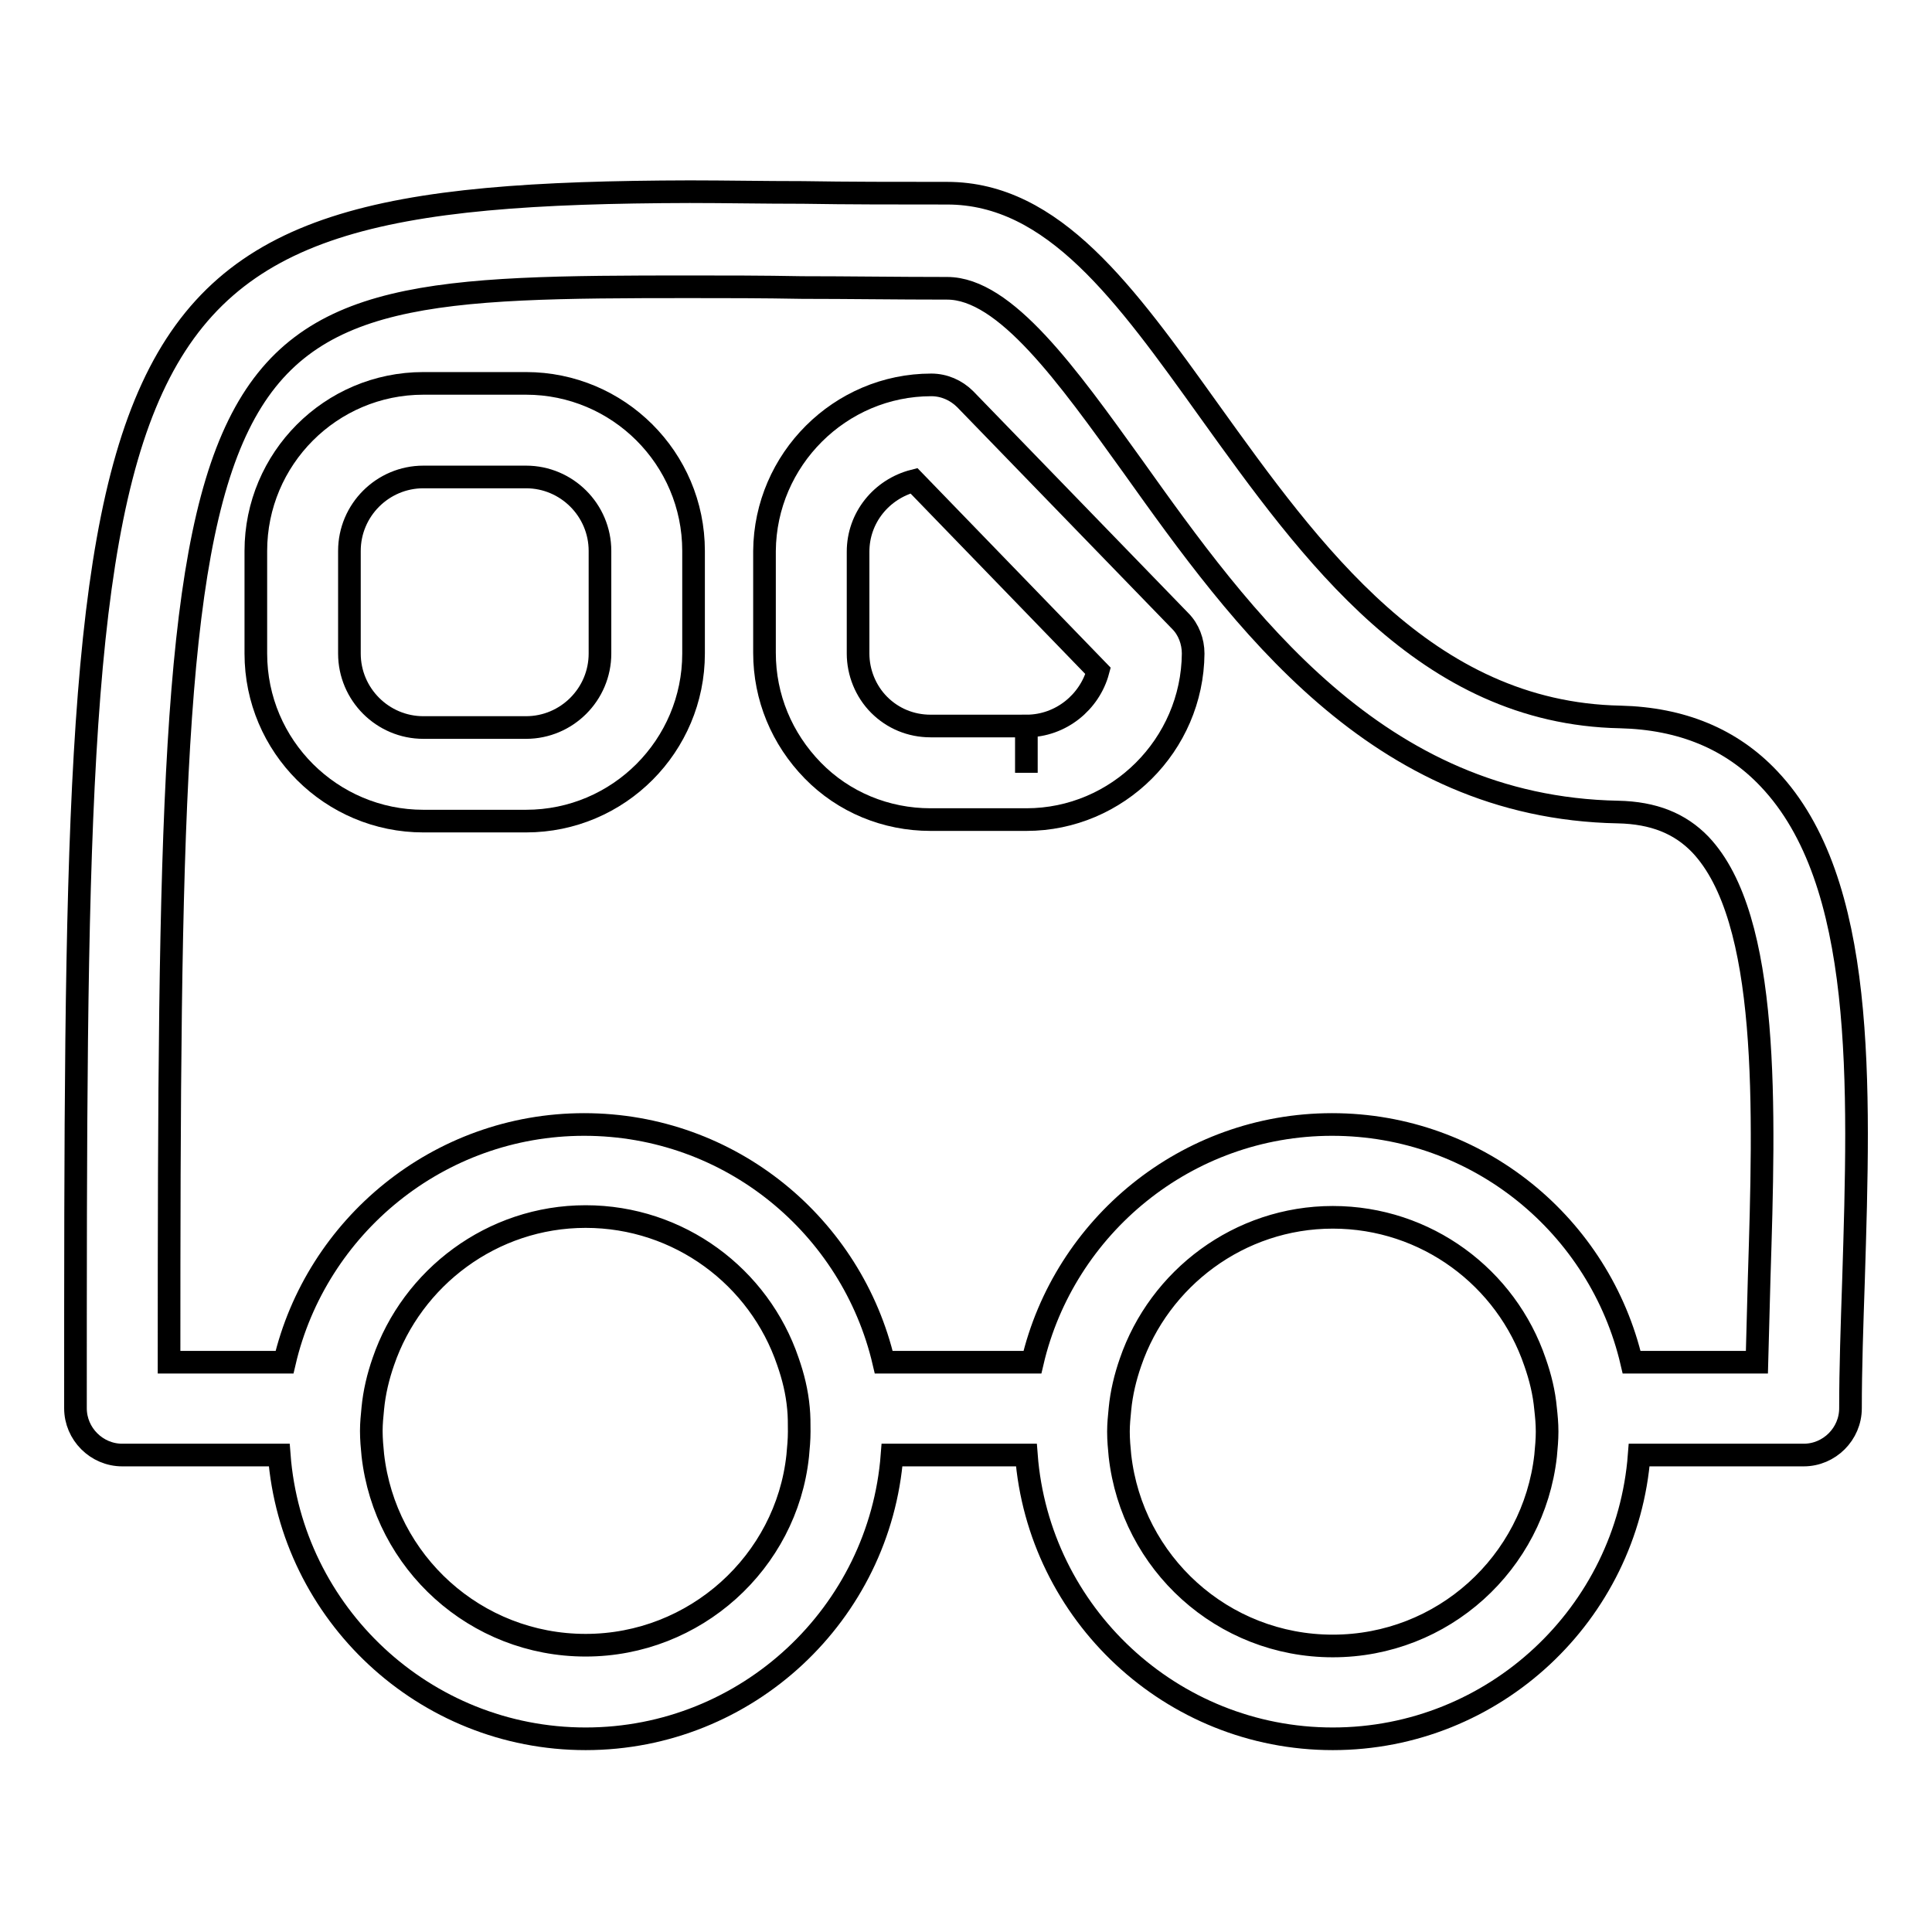
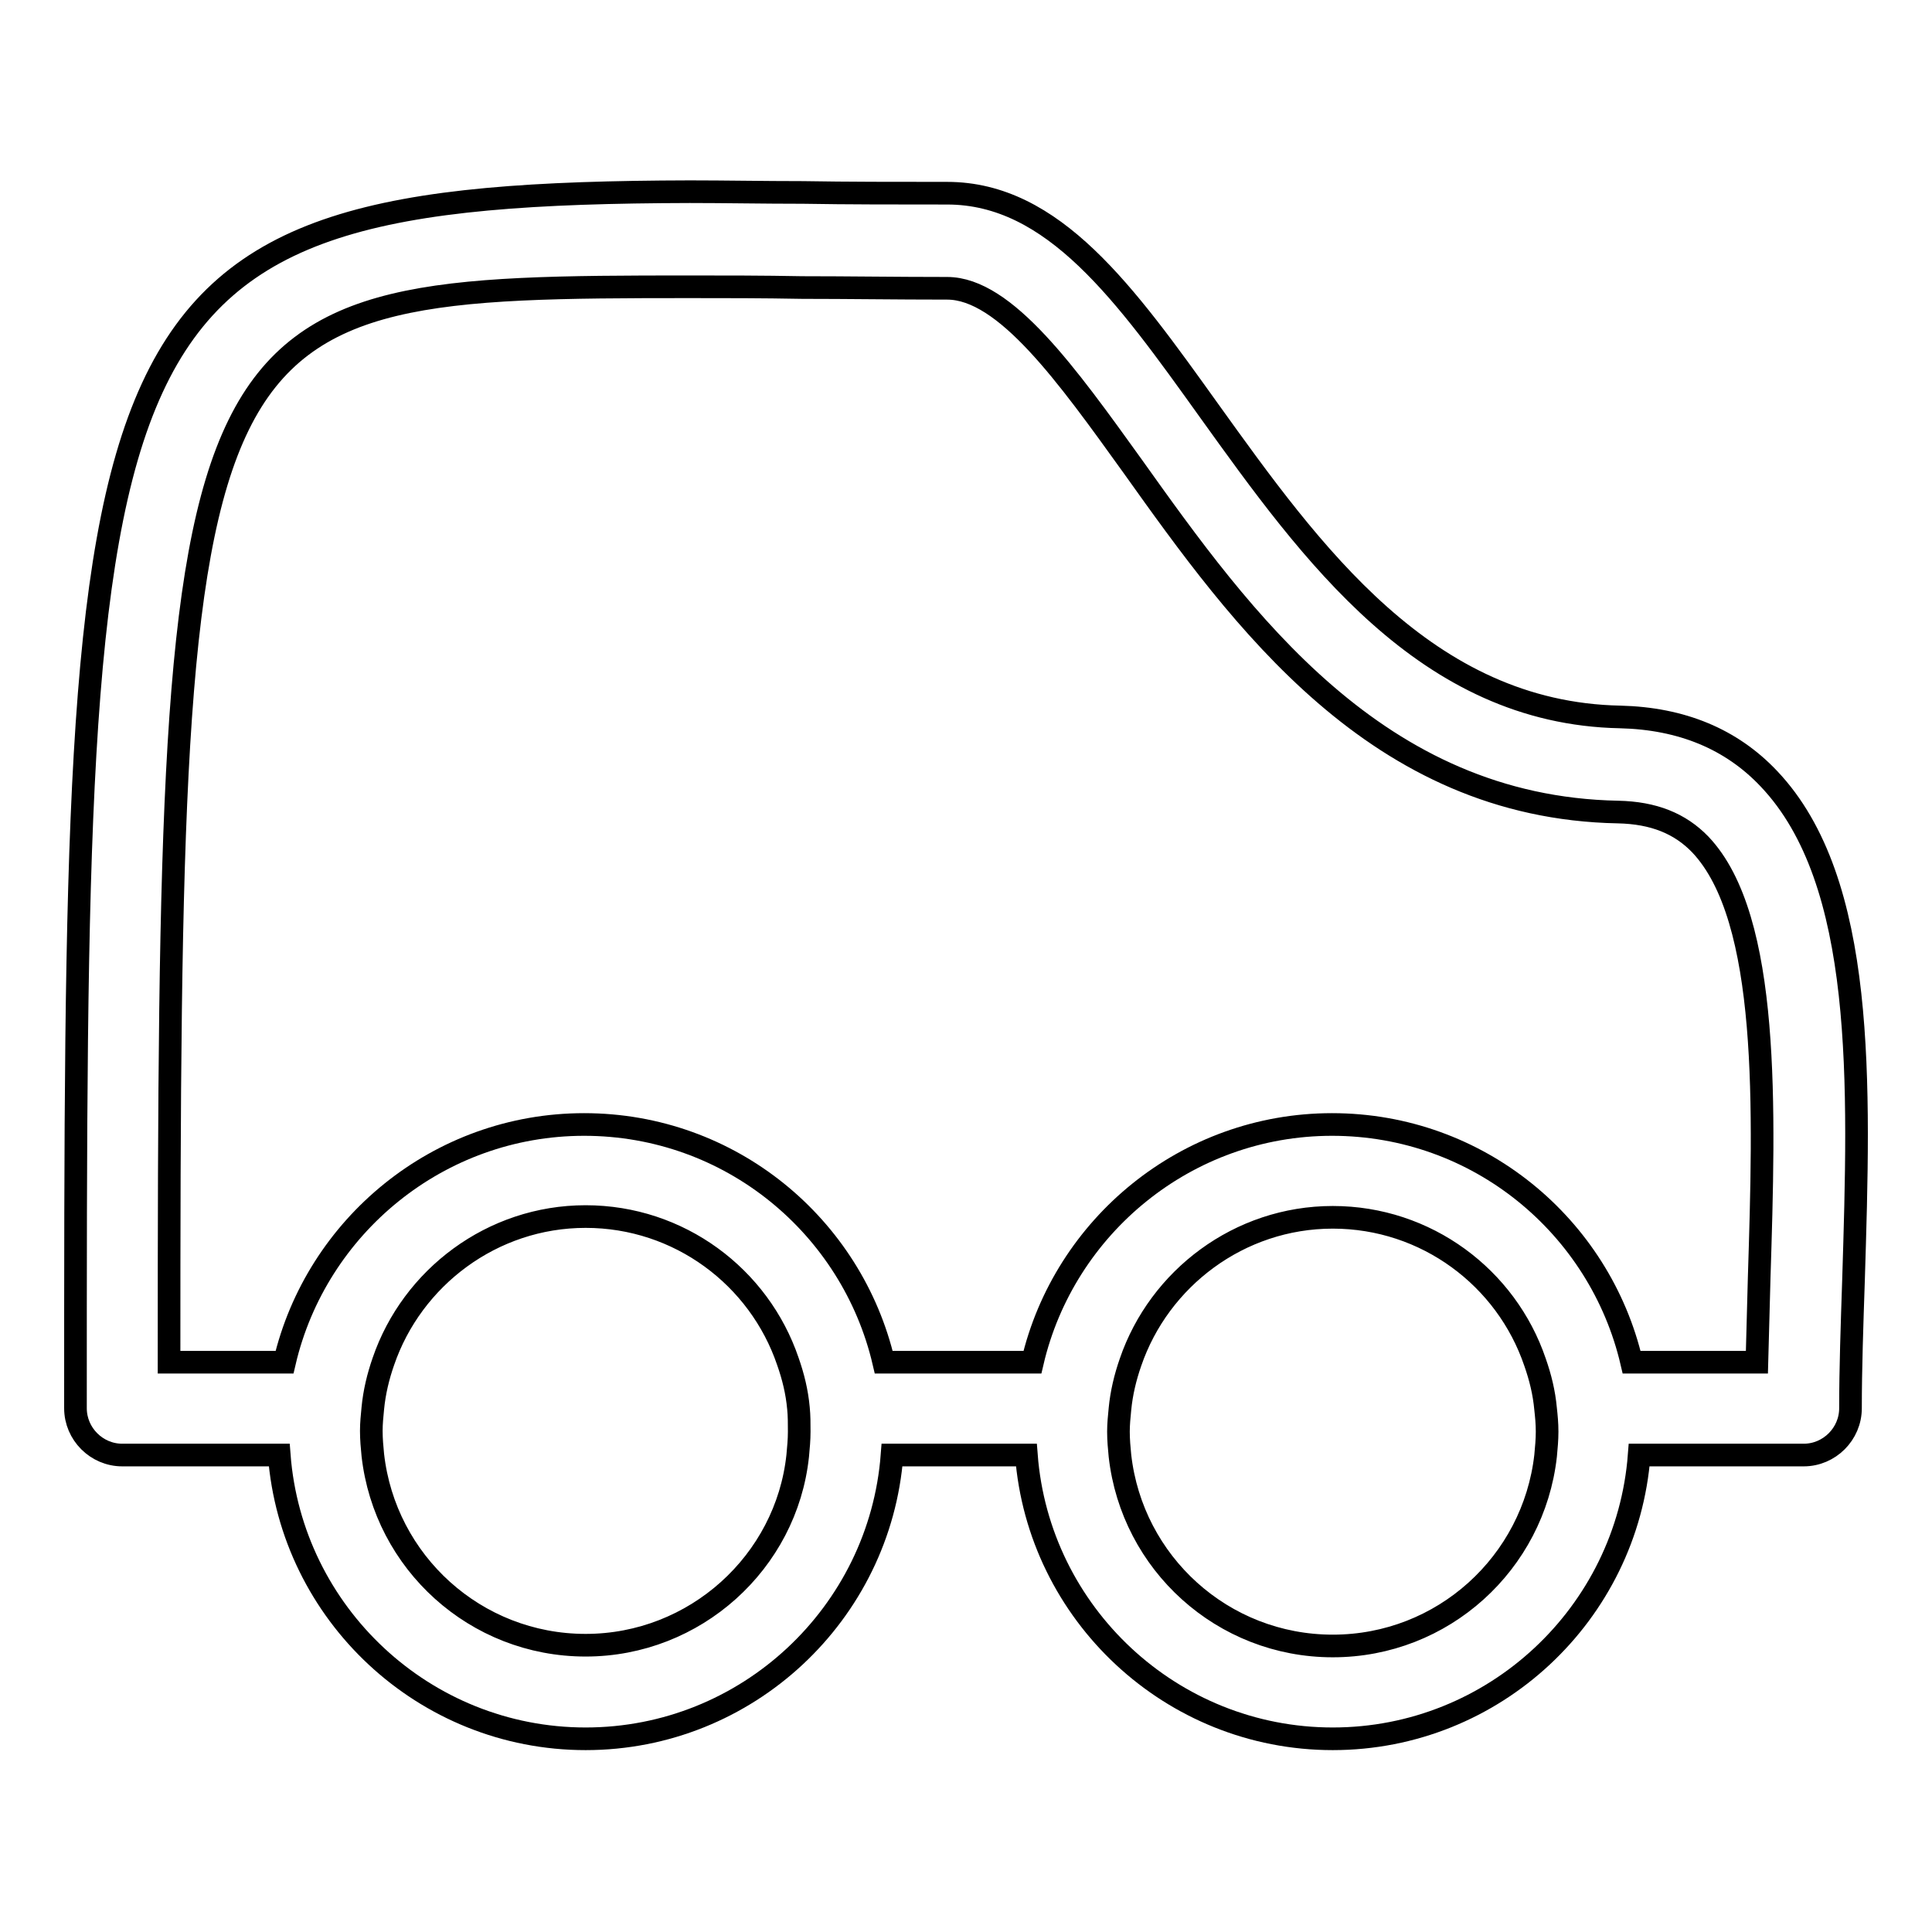
<svg xmlns="http://www.w3.org/2000/svg" version="1.1" x="0px" y="0px" viewBox="0 0 256 256" enable-background="new 0 0 256 256" xml:space="preserve">
  <g>
    <g>
      <g>
        <path stroke-width="3" fill-opacity="0" stroke="#000000" d="M37,192.8c1.6,21,19.2,37.6,40.6,37.6c21.4,0,39-16.6,40.6-37.6H136c1.6,21,19.2,37.6,40.6,37.6s39-16.6,40.6-37.6H239c3.4,0,6.2-2.8,6.2-6.2c0-5.3,0.2-11,0.4-17c0.8-26,1.7-52.8-11.2-66.4c-5-5.3-11.6-8-19.7-8.2c-25.8-0.5-41-21.8-54.5-40.6c-11.1-15.5-20.6-28.8-34.7-28.8c-6.8,0-13.2,0-19.1-0.1c-5.3,0-10.3-0.1-15-0.1C10,25.6,10,40.8,10,186.6c0,3.4,2.8,6.2,6.2,6.2H37L37,192.8z M91.4,38c4.7,0,9.6,0,14.9,0.1c6,0,12.4,0.1,19.2,0.1c7.7,0,15.9,11.5,24.6,23.6c14.4,20.2,32.3,45.2,64.3,45.8c4.7,0.1,8.2,1.5,10.9,4.3c9.3,9.8,8.5,35.1,7.8,57.4c-0.1,3.9-0.2,7.6-0.3,11.2h-16.6c-4.2-18-20.3-31.5-39.7-31.5c-19.3,0-35.5,13.5-39.7,31.5h-19.7c-4.2-18-20.3-31.5-39.7-31.5c-19.3,0-35.5,13.5-39.7,31.5H22.4C22.4,39.3,24,38,91.4,38z M205,189.7c0,1.1-0.1,2.1-0.2,3.2c-1.6,14.2-13.6,25.2-28.2,25.2c-14.6,0-26.6-11-28.2-25.2c-0.1-1-0.2-2.1-0.2-3.2c0-1,0.1-2,0.2-3c0.2-2.1,0.7-4.2,1.4-6.2c3.8-11.1,14.4-19.2,26.8-19.2c12.4,0,23,8,26.8,19.2c0.7,2,1.2,4,1.4,6.2C204.9,187.6,205,188.6,205,189.7z M105.9,189.7c0,1.1-0.1,2.1-0.2,3.2C104.2,207,92.1,218,77.6,218C63,218,51,207,49.4,192.8c-0.1-1-0.2-2.1-0.2-3.2c0-1,0.1-2,0.2-3c0.2-2.1,0.7-4.2,1.4-6.2c3.8-11.1,14.4-19.2,26.8-19.2c12.4,0,23,8,26.8,19.2c0.7,2,1.2,4,1.4,6.2C105.9,187.6,105.9,188.6,105.9,189.7z" />
-         <path stroke-width="3" fill-opacity="0" stroke="#000000" d="M123.3,108.6l12.7,0h0c12.1,0,22-9.9,22.1-22c0-1.6-0.6-3.2-1.7-4.3l-28.5-29.4c-1.2-1.2-2.8-1.9-4.5-1.9c-12.1,0-22,9.9-22.1,22l0,13.5c0,5.9,2.3,11.4,6.4,15.6S117.4,108.6,123.3,108.6z M136,96.2l-12.7,0c-2.6,0-5-1-6.8-2.8s-2.8-4.3-2.8-6.8l0-13.5c0-4.5,3.1-8.3,7.4-9.4l24.4,25.2C144.4,93,140.6,96.2,136,96.2l0,6.2L136,96.2z" />
-         <path stroke-width="3" fill-opacity="0" stroke="#000000" d="M56.1,108.8h13.6c12.3,0,22.2-10,22.2-22.2V73c0-12.3-10-22.2-22.2-22.2H56.1c-12.3,0-22.2,10-22.2,22.2v13.6C33.9,98.9,43.9,108.8,56.1,108.8z M46.3,73c0-5.4,4.4-9.8,9.8-9.8h13.6c5.4,0,9.8,4.4,9.8,9.8v13.6c0,5.4-4.4,9.8-9.8,9.8H56.1c-5.4,0-9.8-4.4-9.8-9.8V73z" />
      </g>
      <g />
      <g />
      <g />
      <g />
      <g />
      <g />
      <g />
      <g />
      <g />
      <g />
      <g />
      <g />
      <g />
      <g />
      <g />
    </g>
  </g>
</svg>